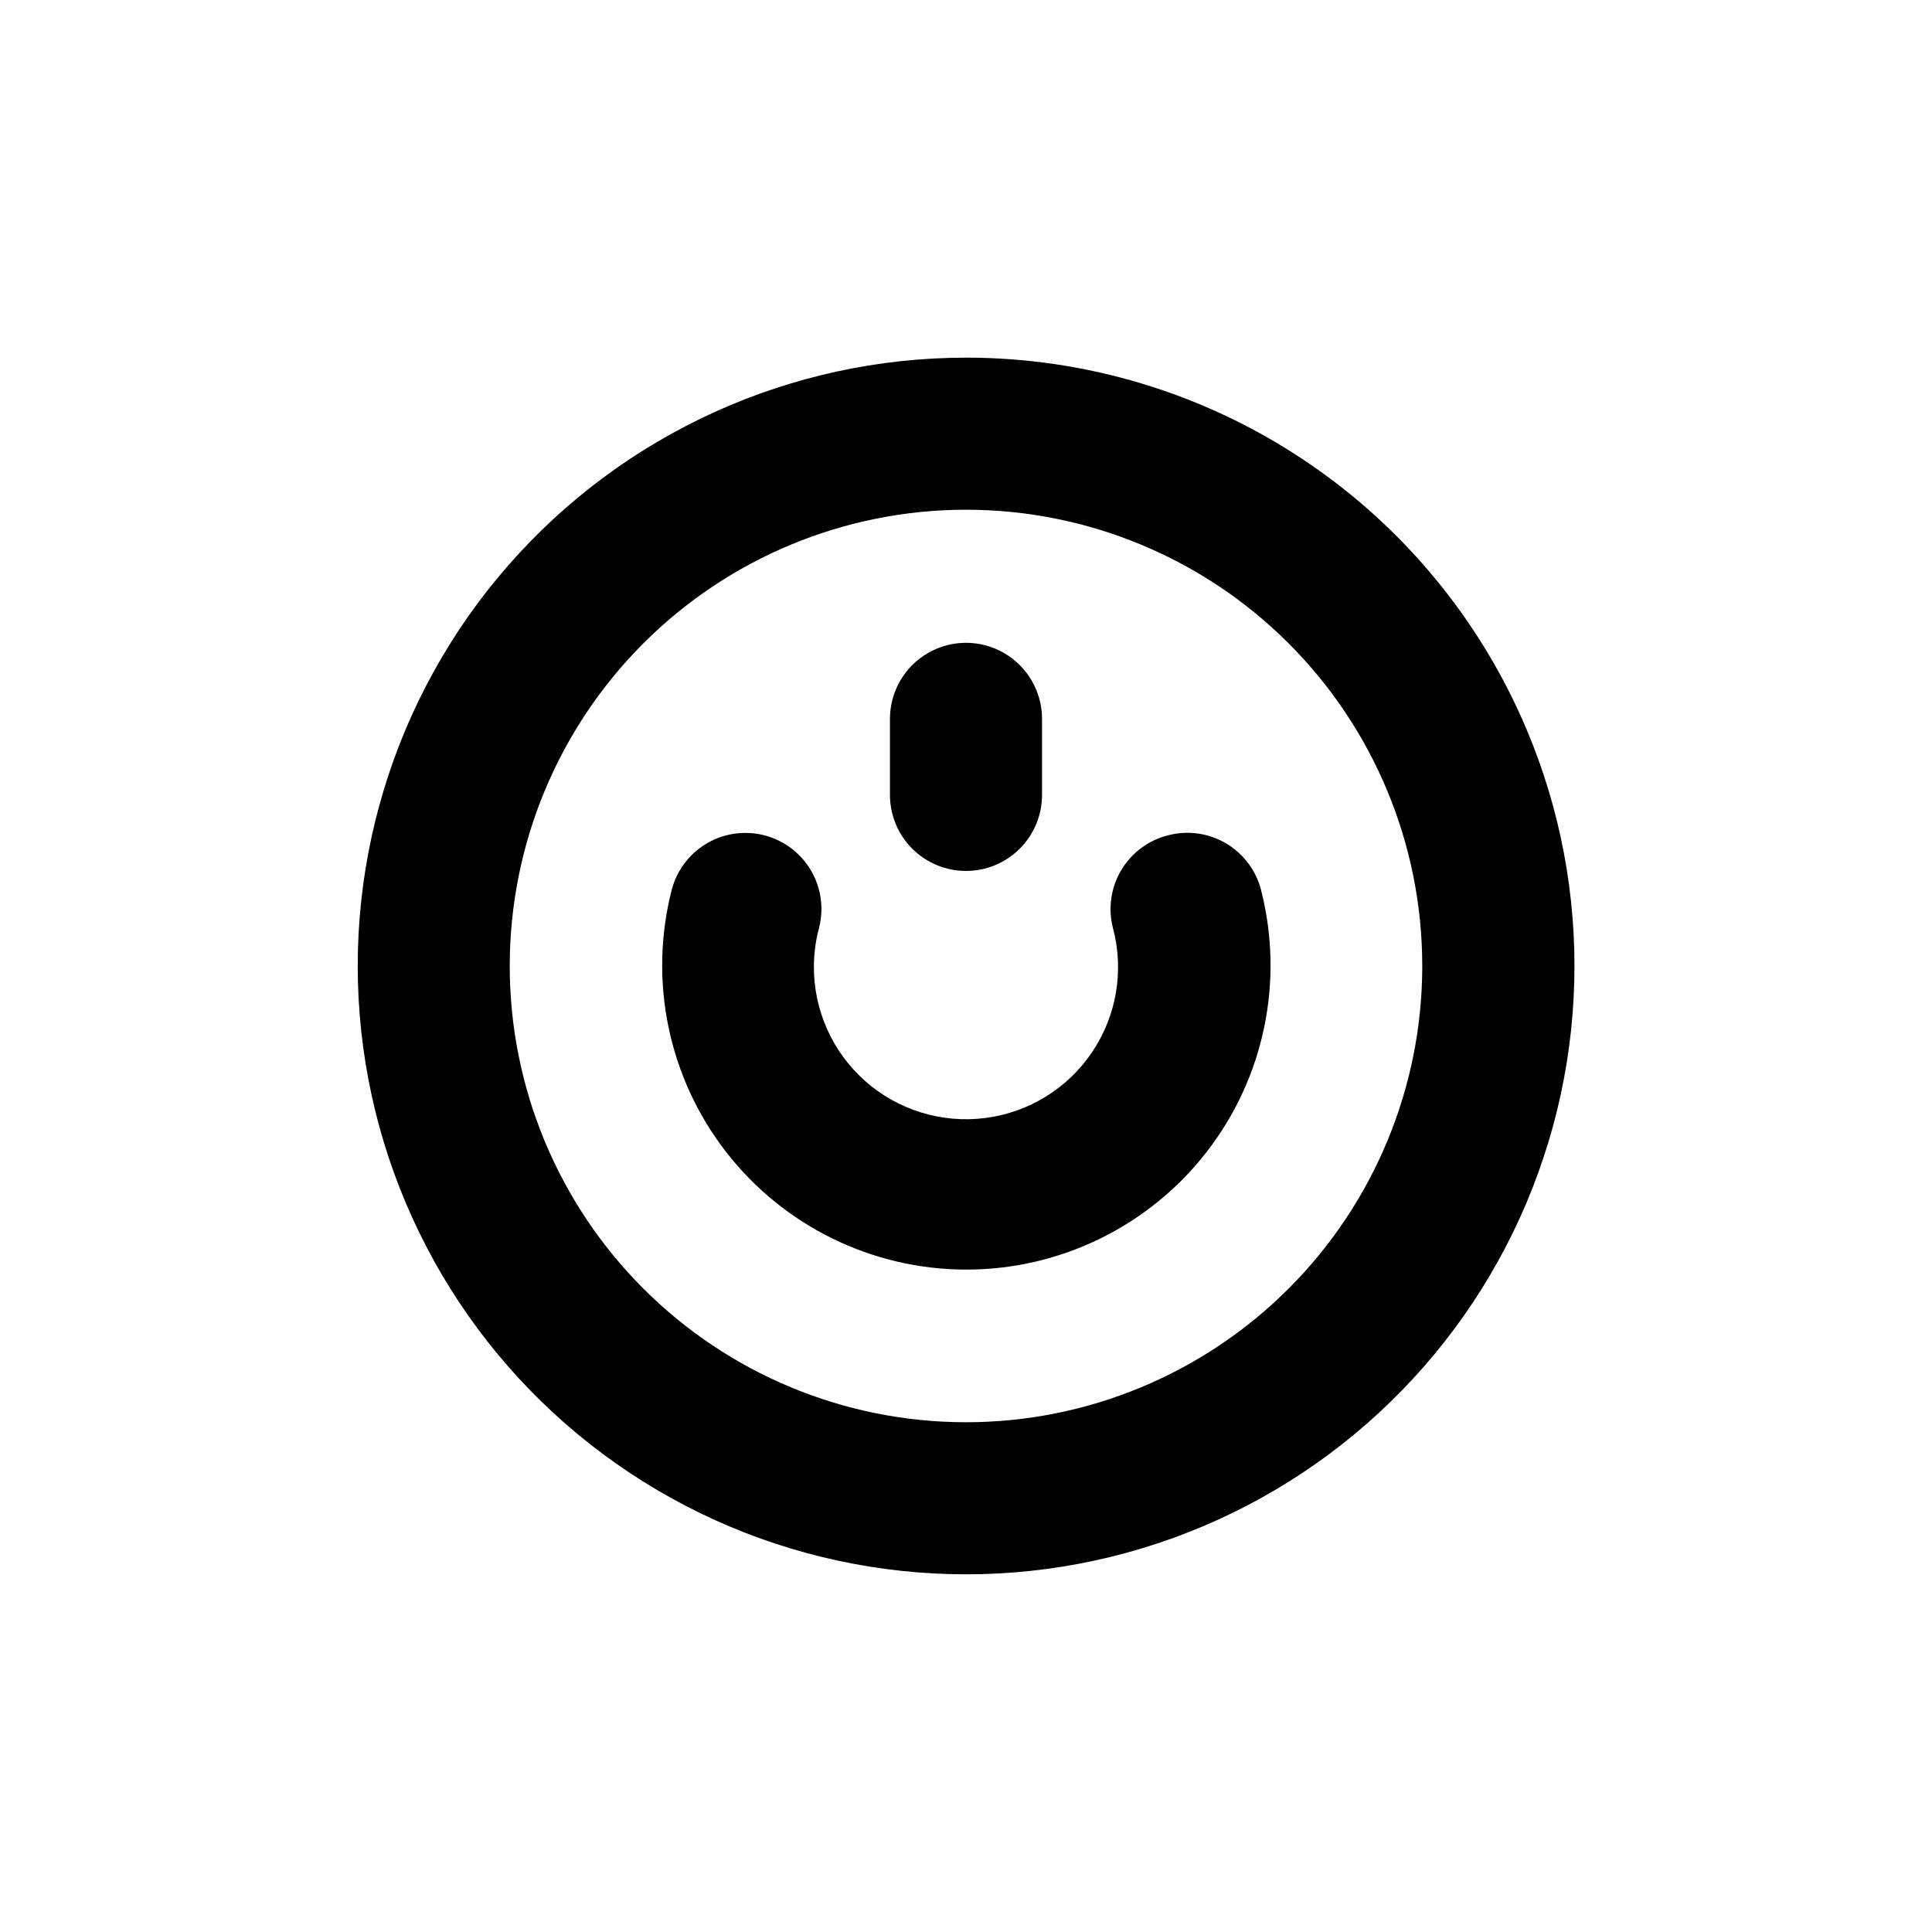
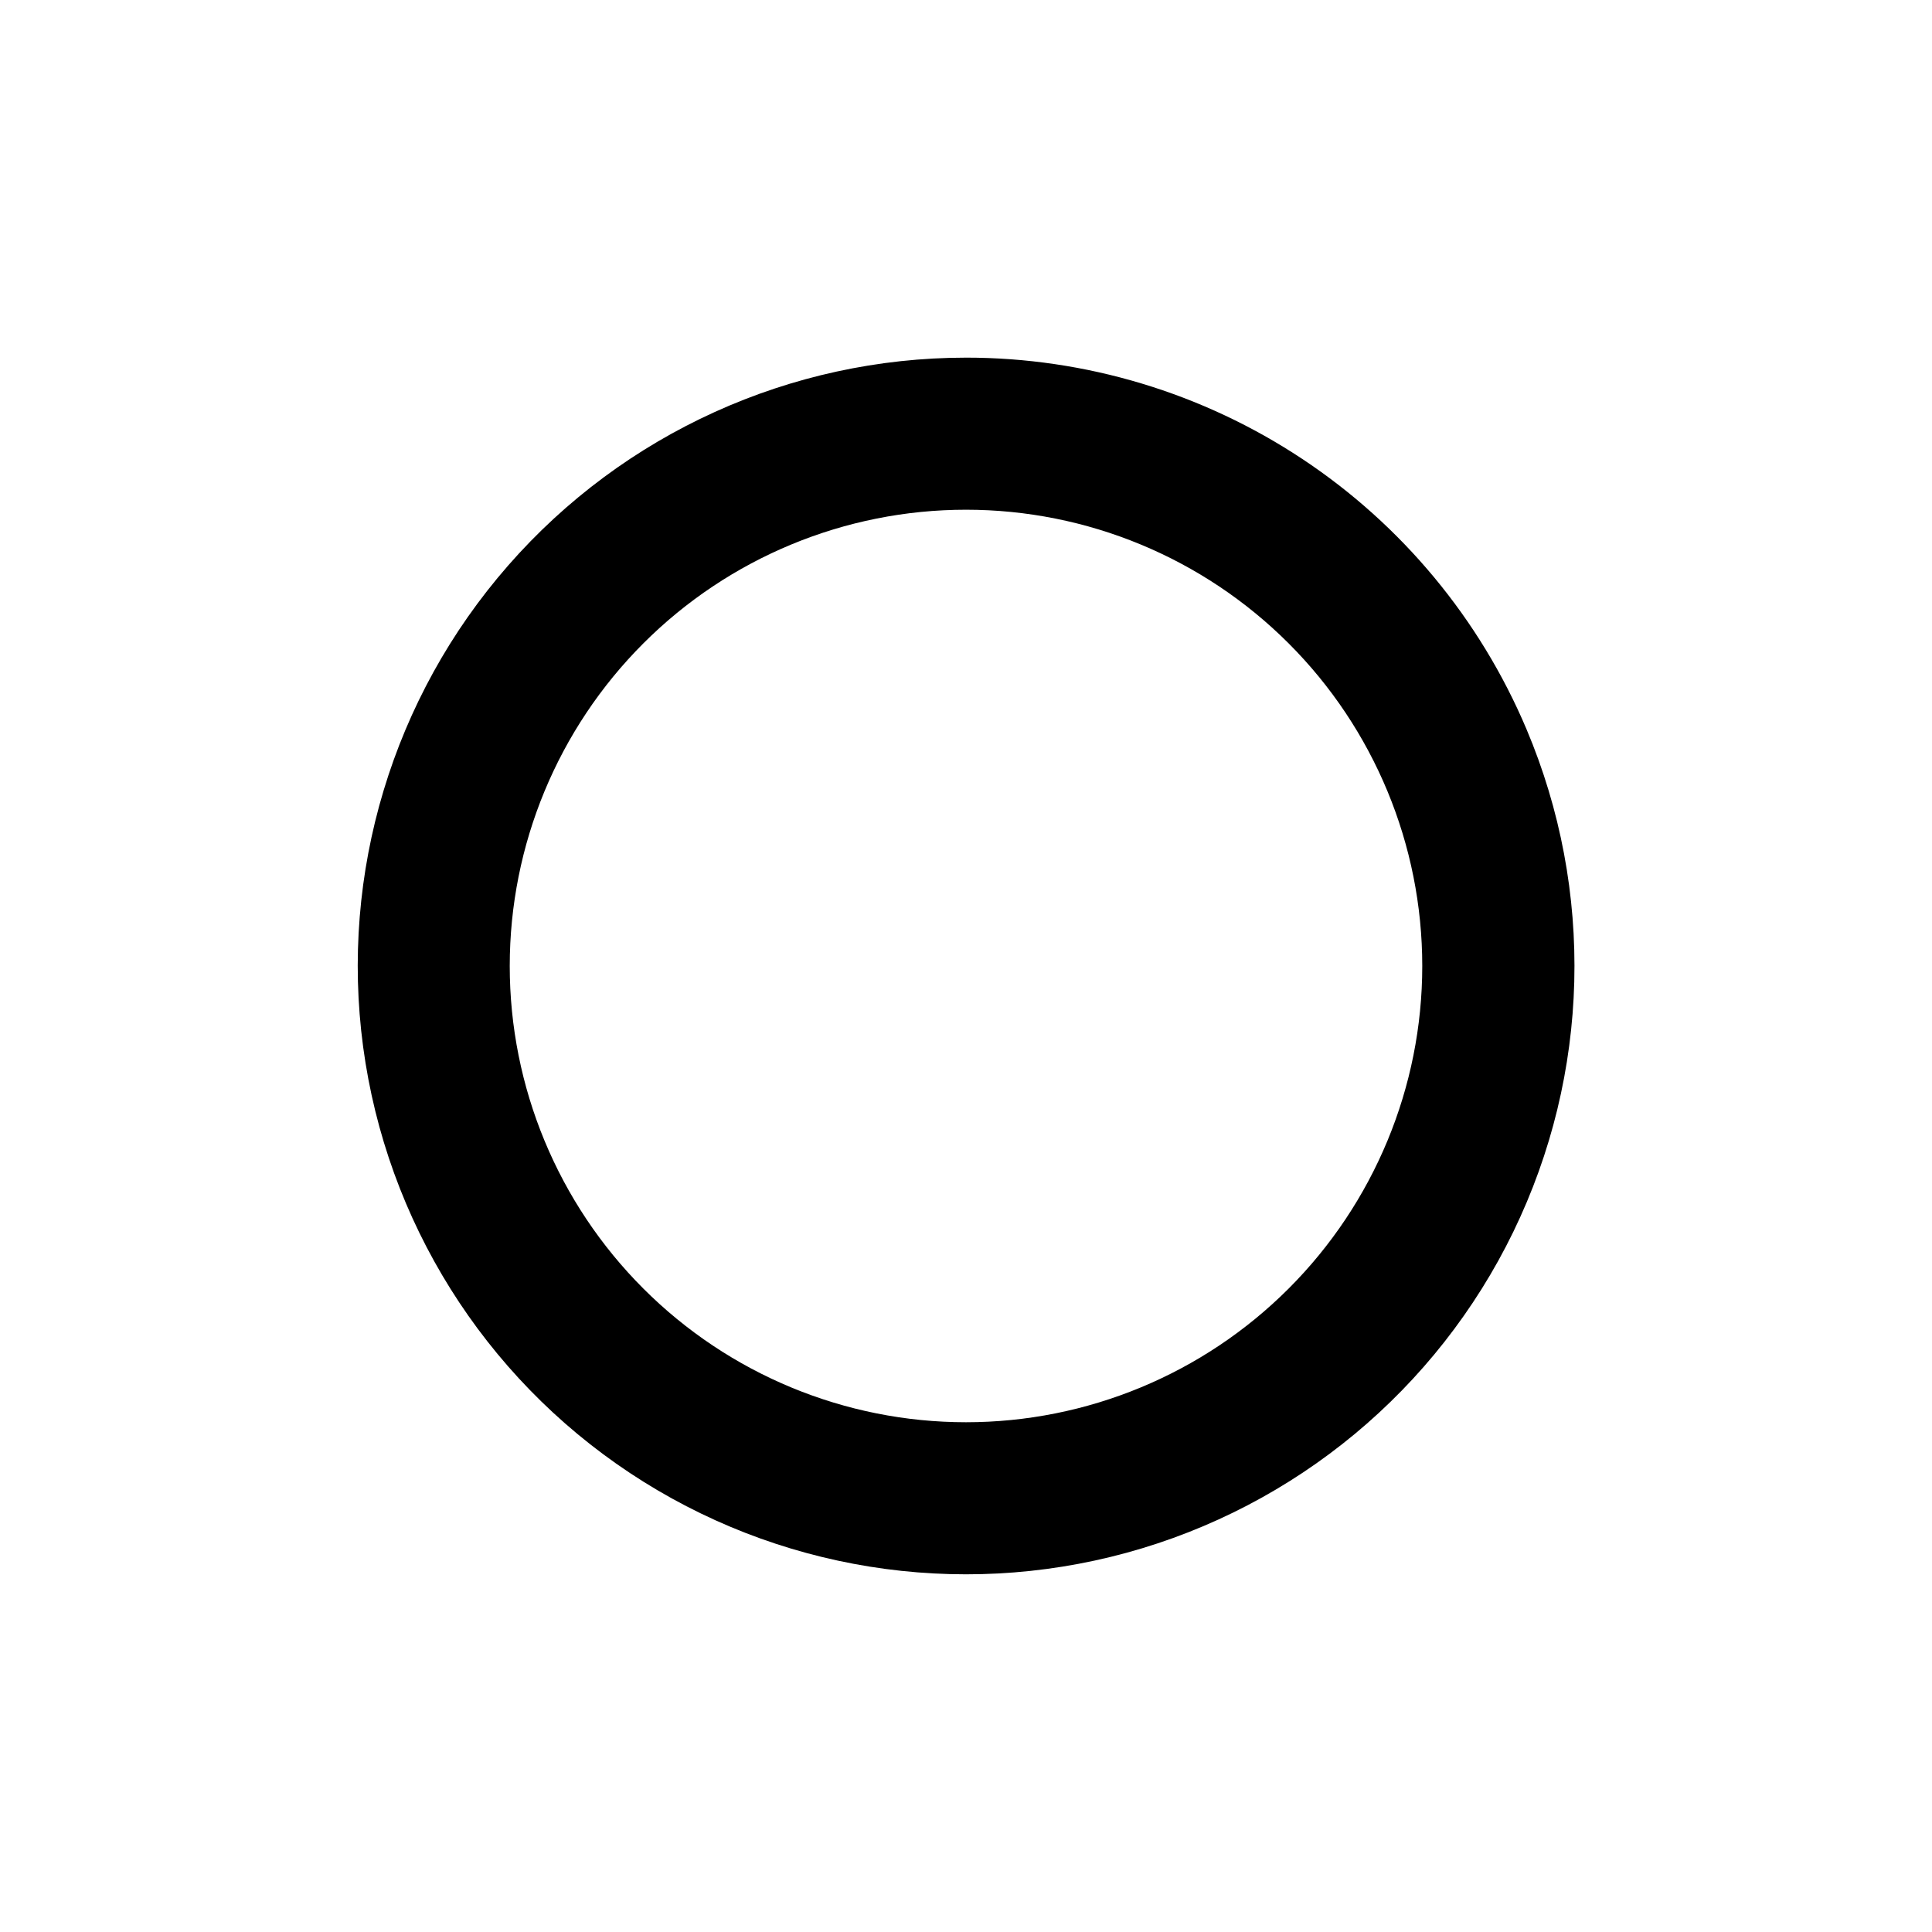
<svg xmlns="http://www.w3.org/2000/svg" fill="#000000" width="800px" height="800px" version="1.1" viewBox="144 144 512 512">
  <g>
    <path d="m400 238.78c-46.496 0.008-90.719 20.086-121.33 55.082-30.609 34.996-44.617 81.504-38.434 127.58 6.188 46.082 31.965 87.246 70.719 112.93 38.75 25.688 86.707 33.391 131.56 21.141 44.848-12.254 82.223-43.273 102.54-85.094 20.309-41.824 21.574-90.379 3.473-133.2-12.344-29.188-33.012-54.094-59.426-71.605-26.418-17.508-57.406-26.844-89.098-26.836zm0 282.13c-32.07 0-62.824-12.742-85.5-35.418-22.676-22.676-35.414-53.43-35.414-85.496 0-32.07 12.738-62.824 35.414-85.5s53.43-35.414 85.5-35.414c32.066 0 62.82 12.738 85.496 35.414 22.676 22.676 35.418 53.43 35.418 85.5 0 32.066-12.742 62.82-35.418 85.496-22.676 22.676-53.43 35.418-85.496 35.418z" />
-     <path d="m400 374.81c5.344 0 10.469-2.125 14.25-5.902 3.777-3.781 5.902-8.906 5.902-14.25v-20.152c0-7.199-3.844-13.852-10.078-17.453-6.234-3.602-13.918-3.602-20.152 0-6.234 3.602-10.074 10.254-10.074 17.453v20.152c0 5.344 2.121 10.469 5.902 14.25 3.777 3.777 8.902 5.902 14.25 5.902z" />
-     <path d="m453.45 365.39c-5.18 1.328-9.617 4.66-12.34 9.262-2.719 4.602-3.5 10.098-2.172 15.273 2.996 11.238 0.992 23.219-5.496 32.867-6.488 9.652-16.828 16.027-28.363 17.496-11.535 1.465-23.145-2.121-31.84-9.84-8.695-7.719-13.637-18.82-13.547-30.445 0.02-3.406 0.477-6.793 1.359-10.078 1.801-6.973-0.258-14.379-5.398-19.426s-12.582-6.965-19.523-5.039c-6.941 1.93-12.324 7.414-14.125 14.391-6.176 24.125-0.855 49.75 14.414 69.422s38.773 31.18 63.676 31.18c24.906 0 48.41-11.508 63.68-31.18 15.27-19.672 20.59-45.297 14.414-69.422-1.34-5.215-4.707-9.676-9.352-12.395-4.648-2.715-10.188-3.461-15.387-2.066z" />
  </g>
</svg>